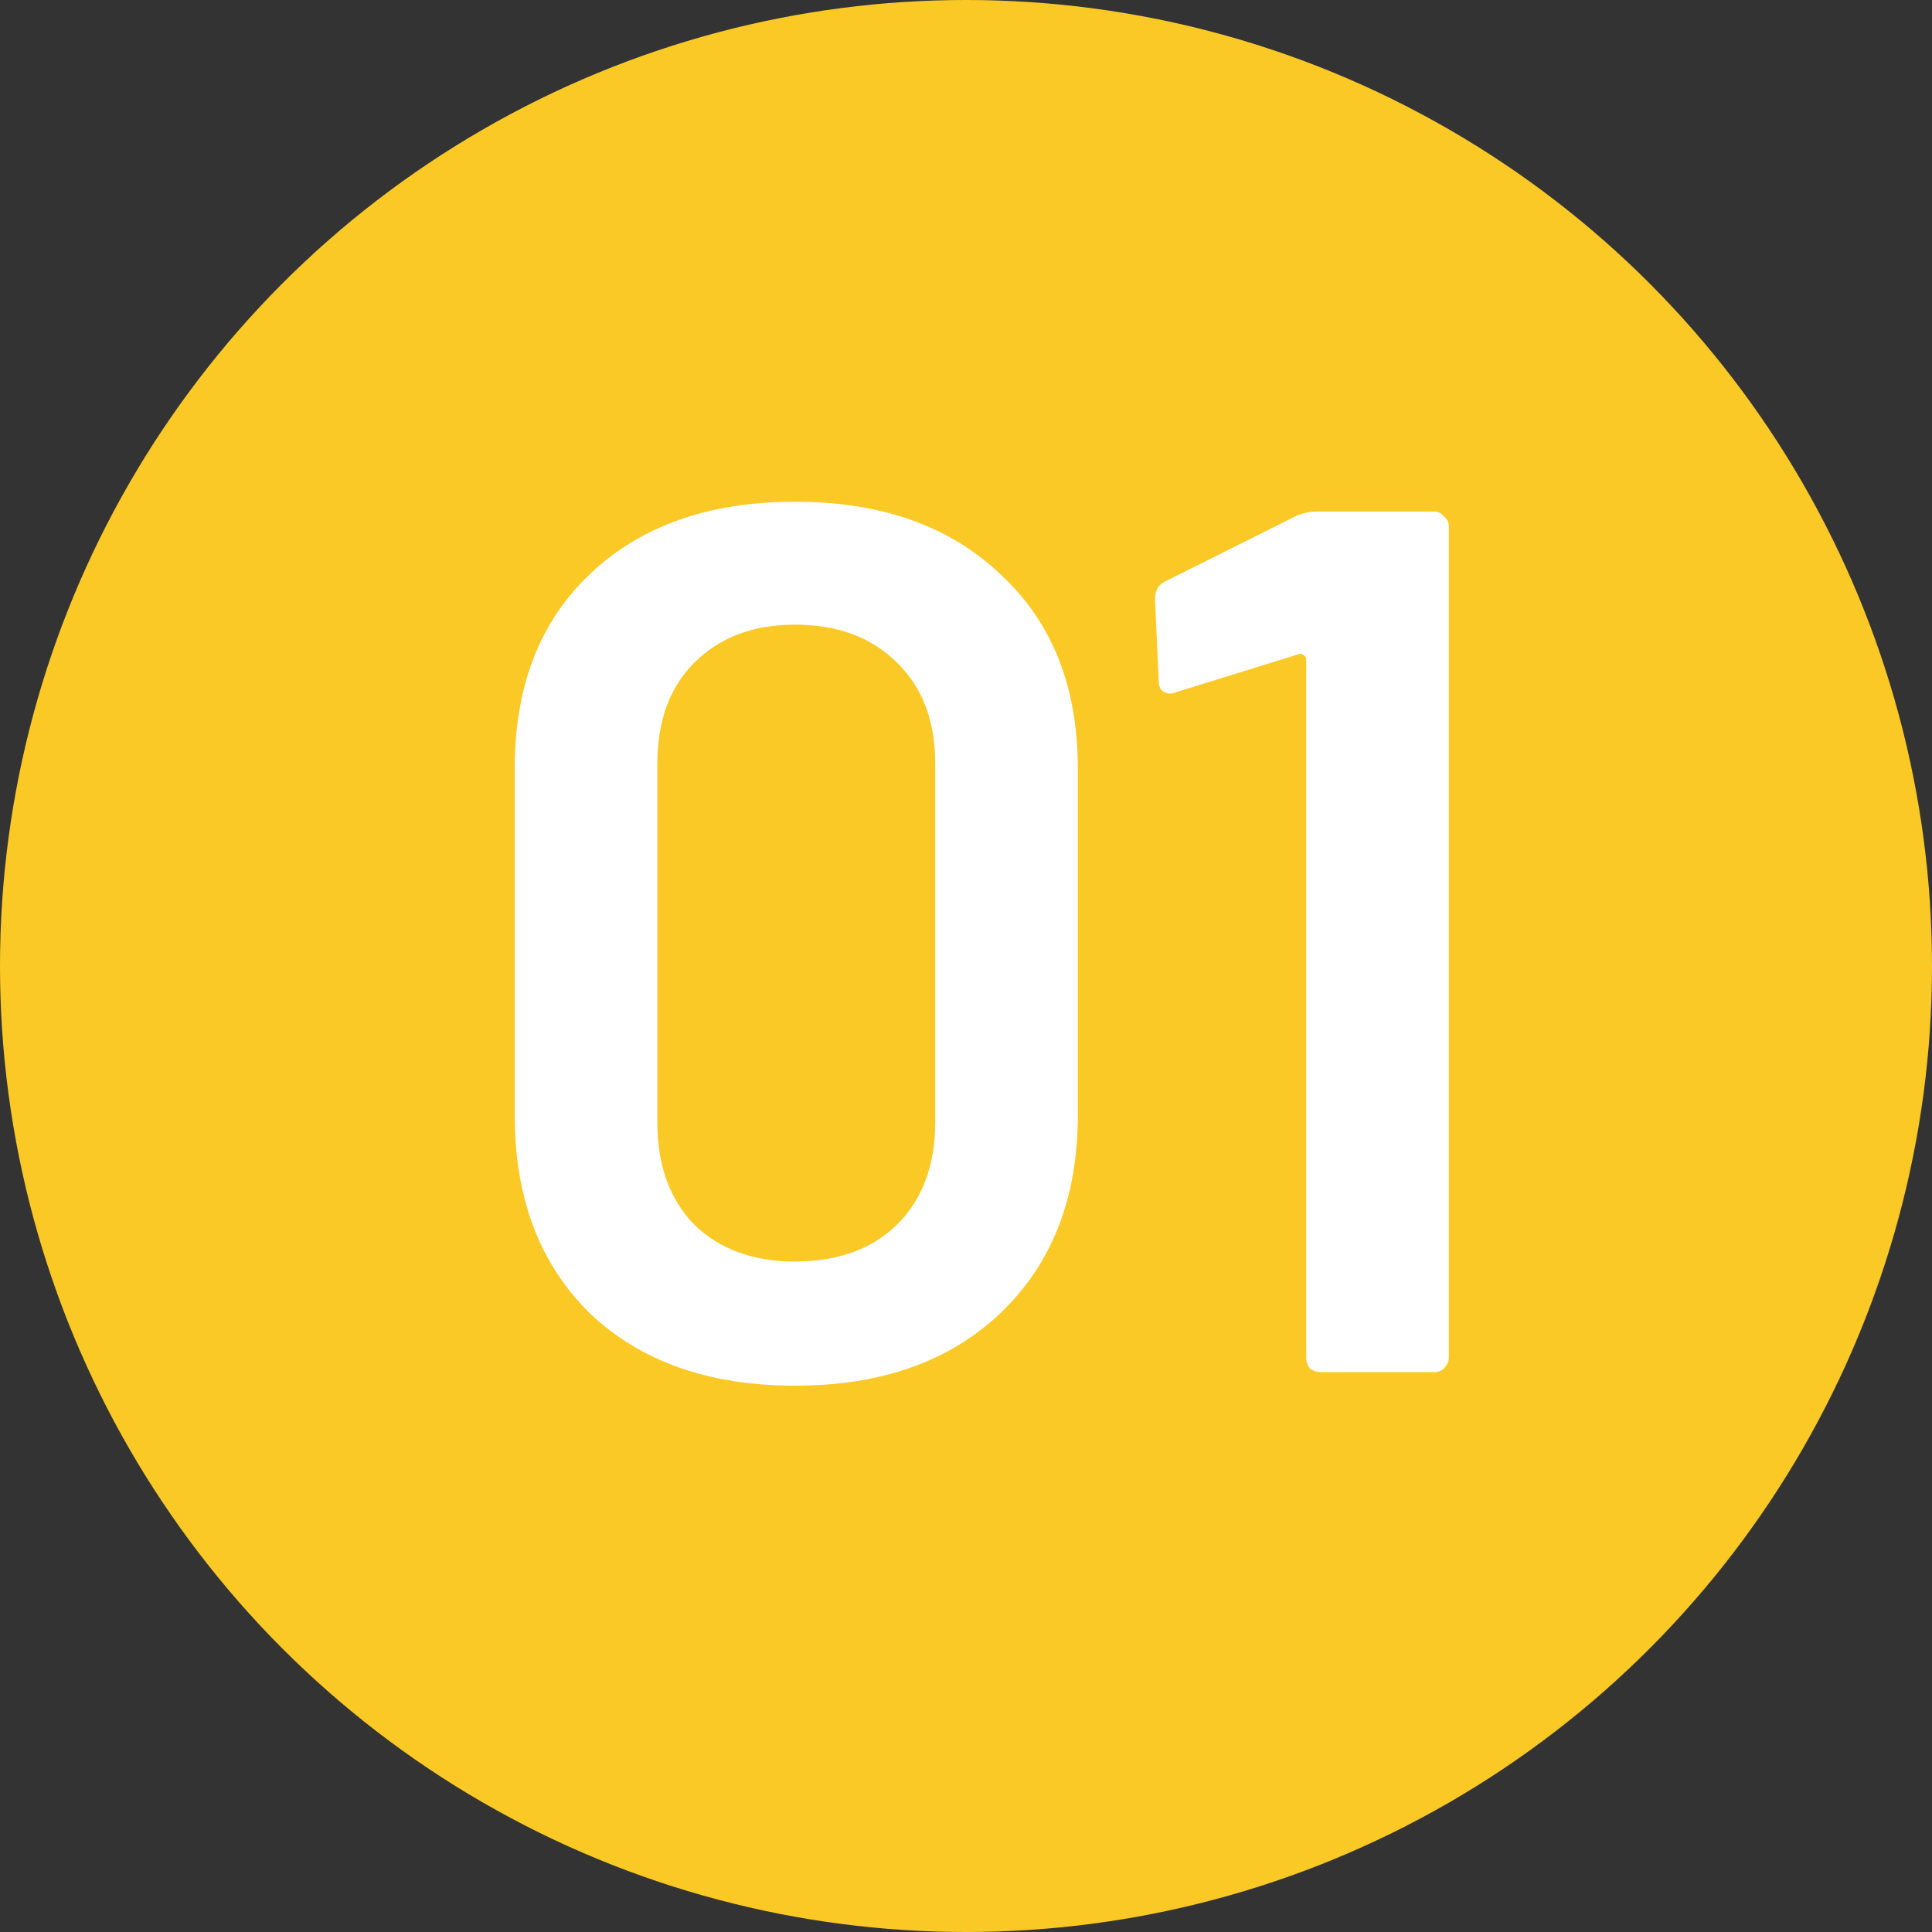
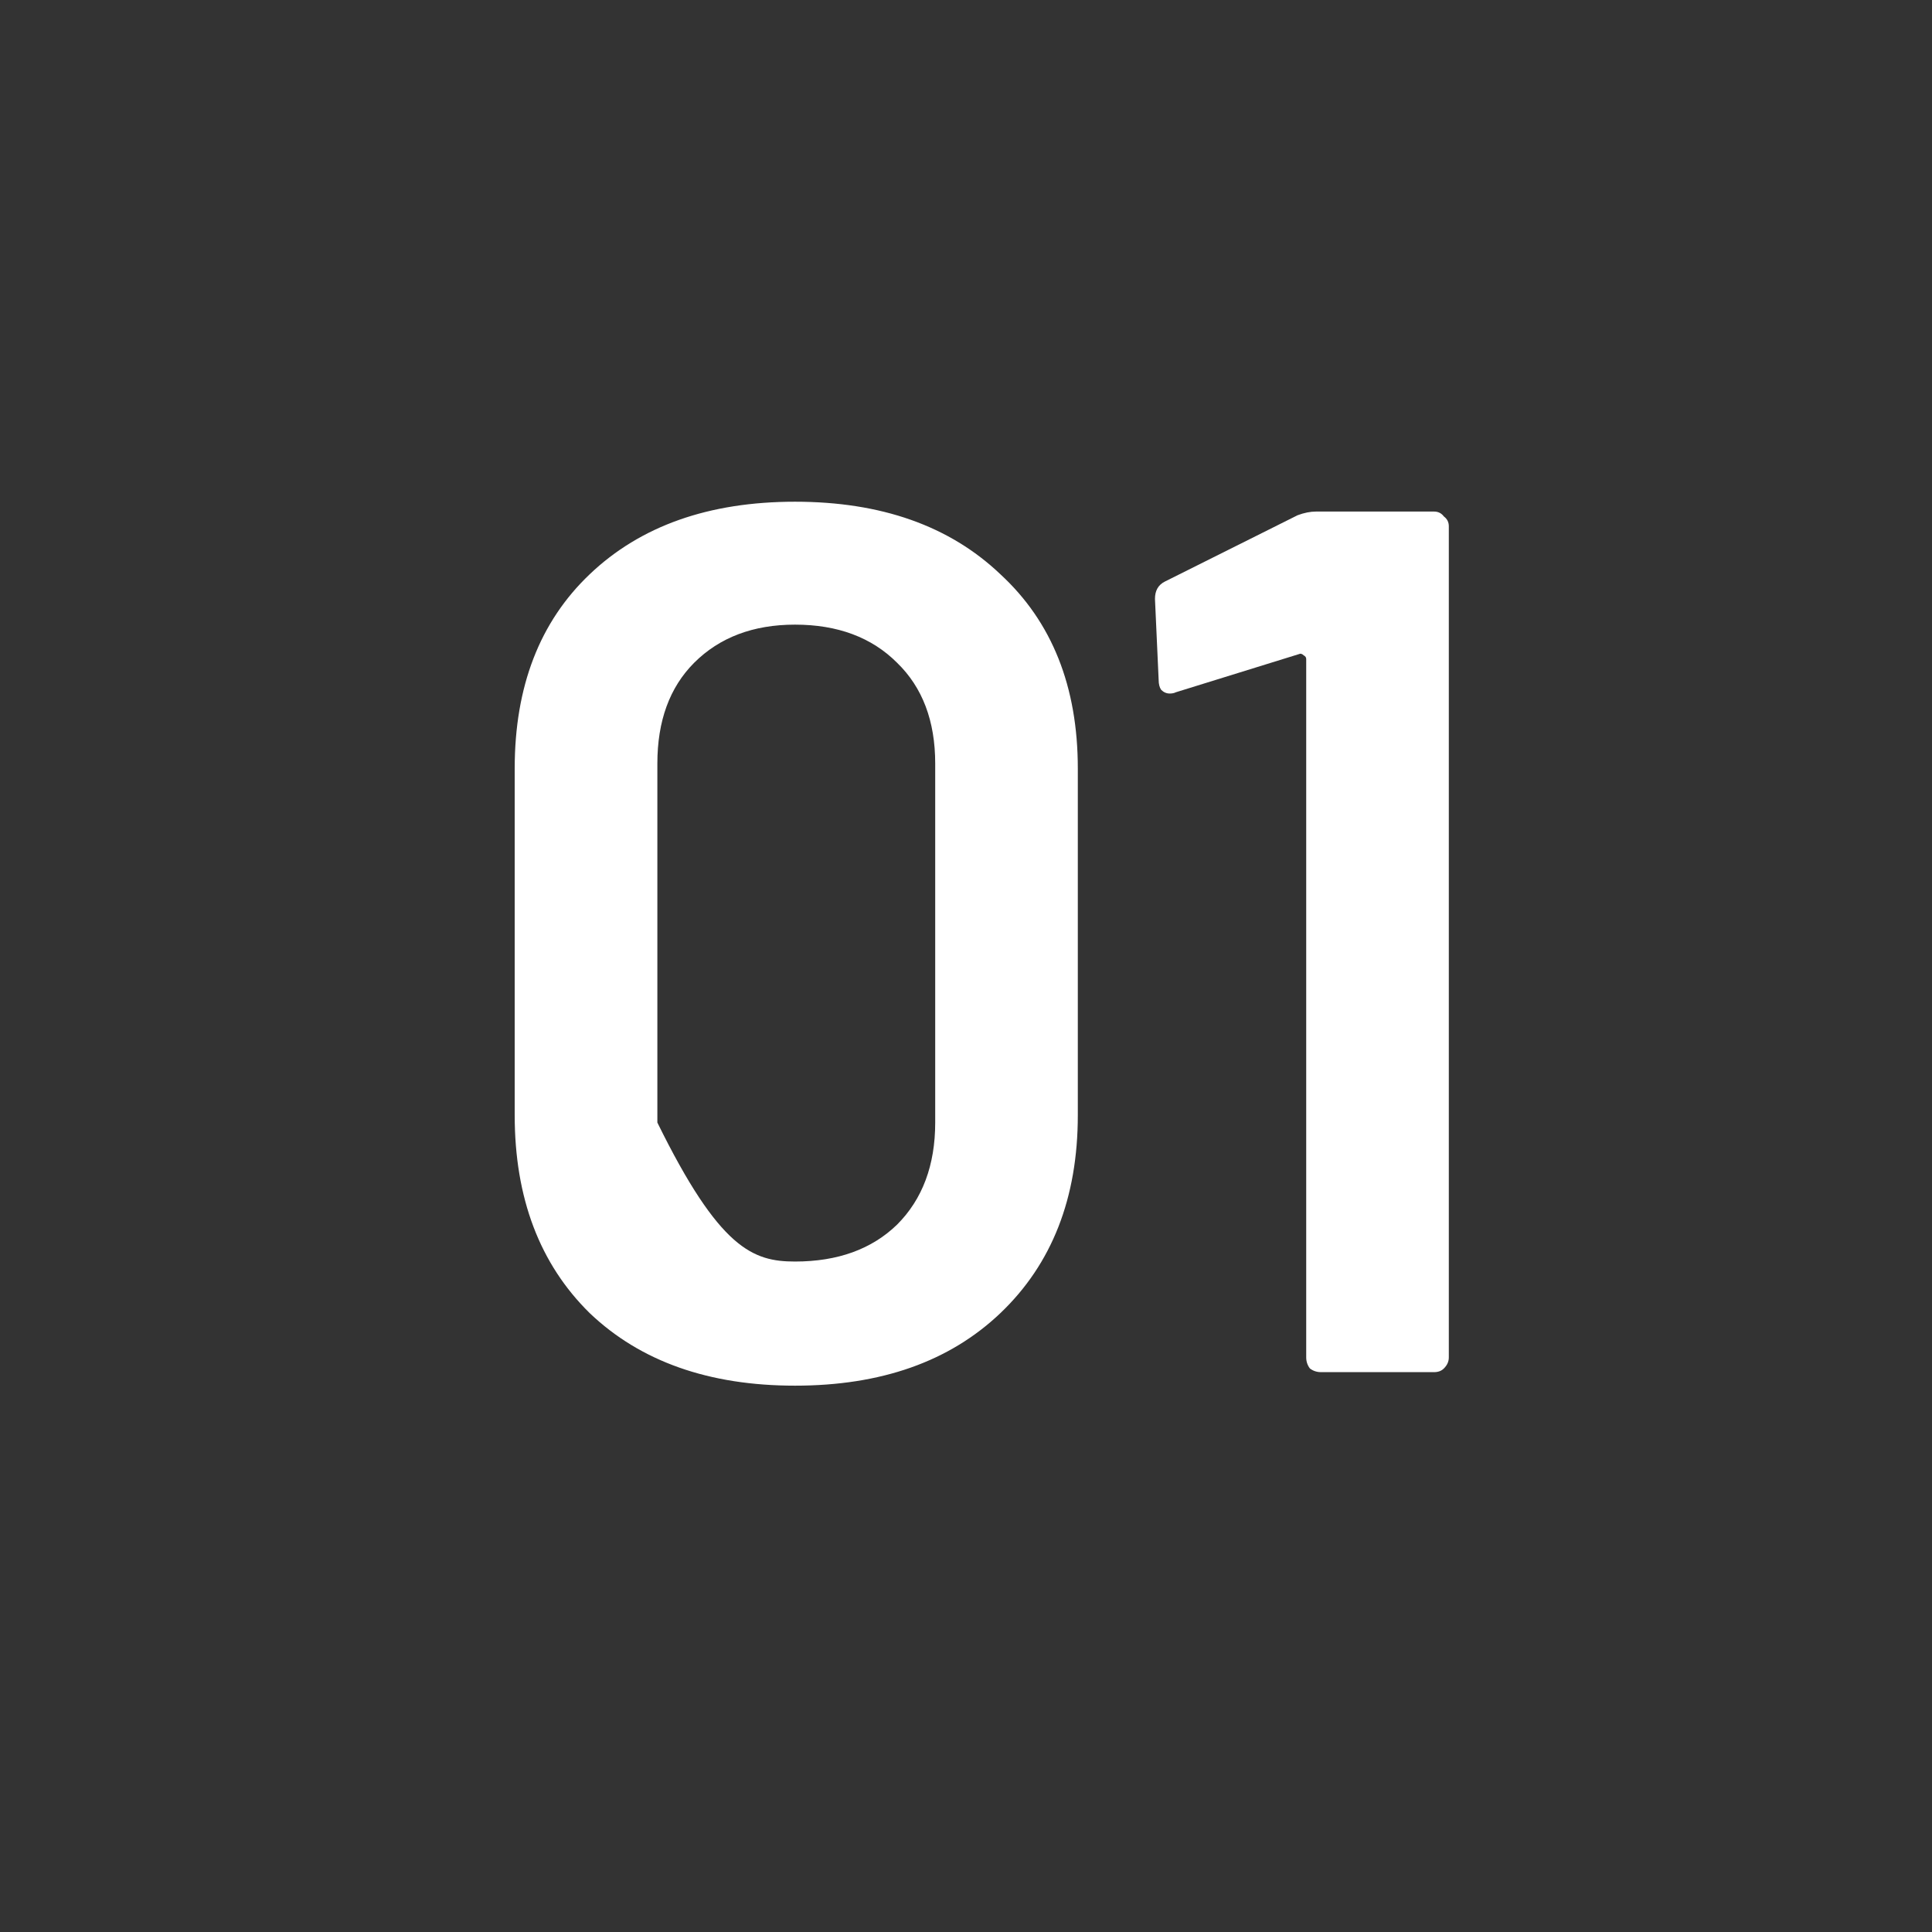
<svg xmlns="http://www.w3.org/2000/svg" width="32" height="32" viewBox="0 0 32 32" fill="none">
  <rect x="0" y="0" width="32" height="32" fill="#333333" stroke="none" />
-   <circle cx="16" cy="16" r="16" fill="#FBC926" />
-   <path d="M13.168 22.951C11.743 22.951 10.609 22.551 9.768 21.75C8.939 20.935 8.525 19.842 8.525 18.471V12.729C8.525 11.371 8.939 10.299 9.768 9.511C10.609 8.71 11.743 8.31 13.168 8.31C14.594 8.31 15.727 8.71 16.569 9.511C17.424 10.299 17.852 11.371 17.852 12.729V18.471C17.852 19.842 17.424 20.935 16.569 21.75C15.727 22.551 14.594 22.951 13.168 22.951ZM13.168 20.895C13.874 20.895 14.438 20.691 14.858 20.284C15.279 19.863 15.49 19.299 15.49 18.593V12.647C15.49 11.941 15.279 11.385 14.858 10.977C14.438 10.557 13.874 10.346 13.168 10.346C12.476 10.346 11.919 10.557 11.498 10.977C11.091 11.385 10.888 11.941 10.888 12.647V18.593C10.888 19.299 11.091 19.863 11.498 20.284C11.919 20.691 12.476 20.895 13.168 20.895ZM21.492 8.534C21.601 8.493 21.703 8.473 21.798 8.473H23.753C23.82 8.473 23.875 8.5 23.915 8.554C23.97 8.595 23.997 8.649 23.997 8.717V22.483C23.997 22.551 23.97 22.612 23.915 22.666C23.875 22.707 23.82 22.727 23.753 22.727H21.879C21.811 22.727 21.75 22.707 21.696 22.666C21.655 22.612 21.635 22.551 21.635 22.483V10.916C21.635 10.889 21.621 10.869 21.594 10.855C21.567 10.828 21.54 10.821 21.512 10.835L19.476 11.466C19.449 11.48 19.415 11.487 19.374 11.487C19.32 11.487 19.273 11.466 19.232 11.425C19.205 11.385 19.191 11.33 19.191 11.263L19.13 9.919C19.13 9.783 19.184 9.688 19.293 9.633L21.492 8.534Z" fill="white" />
+   <path d="M13.168 22.951C11.743 22.951 10.609 22.551 9.768 21.75C8.939 20.935 8.525 19.842 8.525 18.471V12.729C8.525 11.371 8.939 10.299 9.768 9.511C10.609 8.71 11.743 8.31 13.168 8.31C14.594 8.31 15.727 8.71 16.569 9.511C17.424 10.299 17.852 11.371 17.852 12.729V18.471C17.852 19.842 17.424 20.935 16.569 21.75C15.727 22.551 14.594 22.951 13.168 22.951ZM13.168 20.895C13.874 20.895 14.438 20.691 14.858 20.284C15.279 19.863 15.49 19.299 15.49 18.593V12.647C15.49 11.941 15.279 11.385 14.858 10.977C14.438 10.557 13.874 10.346 13.168 10.346C12.476 10.346 11.919 10.557 11.498 10.977C11.091 11.385 10.888 11.941 10.888 12.647V18.593C11.919 20.691 12.476 20.895 13.168 20.895ZM21.492 8.534C21.601 8.493 21.703 8.473 21.798 8.473H23.753C23.82 8.473 23.875 8.5 23.915 8.554C23.97 8.595 23.997 8.649 23.997 8.717V22.483C23.997 22.551 23.97 22.612 23.915 22.666C23.875 22.707 23.82 22.727 23.753 22.727H21.879C21.811 22.727 21.75 22.707 21.696 22.666C21.655 22.612 21.635 22.551 21.635 22.483V10.916C21.635 10.889 21.621 10.869 21.594 10.855C21.567 10.828 21.54 10.821 21.512 10.835L19.476 11.466C19.449 11.48 19.415 11.487 19.374 11.487C19.32 11.487 19.273 11.466 19.232 11.425C19.205 11.385 19.191 11.33 19.191 11.263L19.13 9.919C19.13 9.783 19.184 9.688 19.293 9.633L21.492 8.534Z" fill="white" />
</svg>